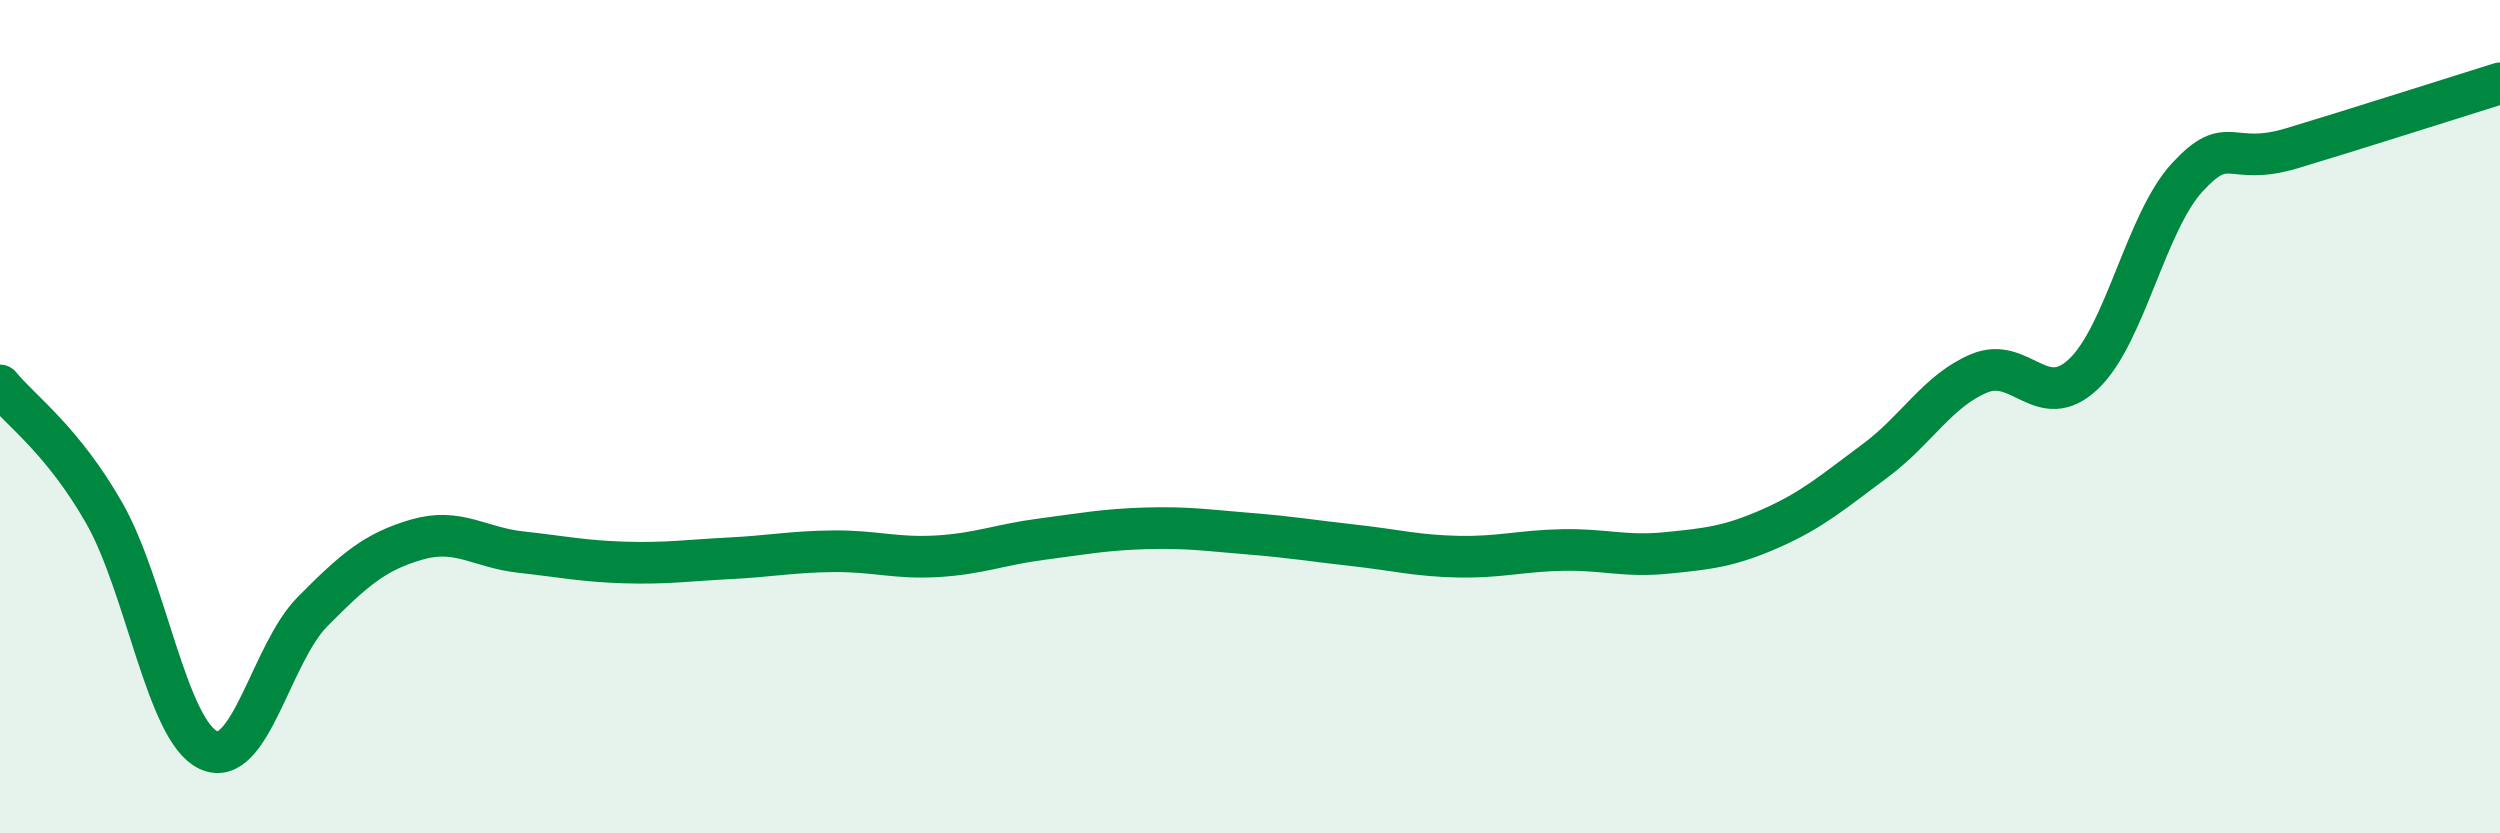
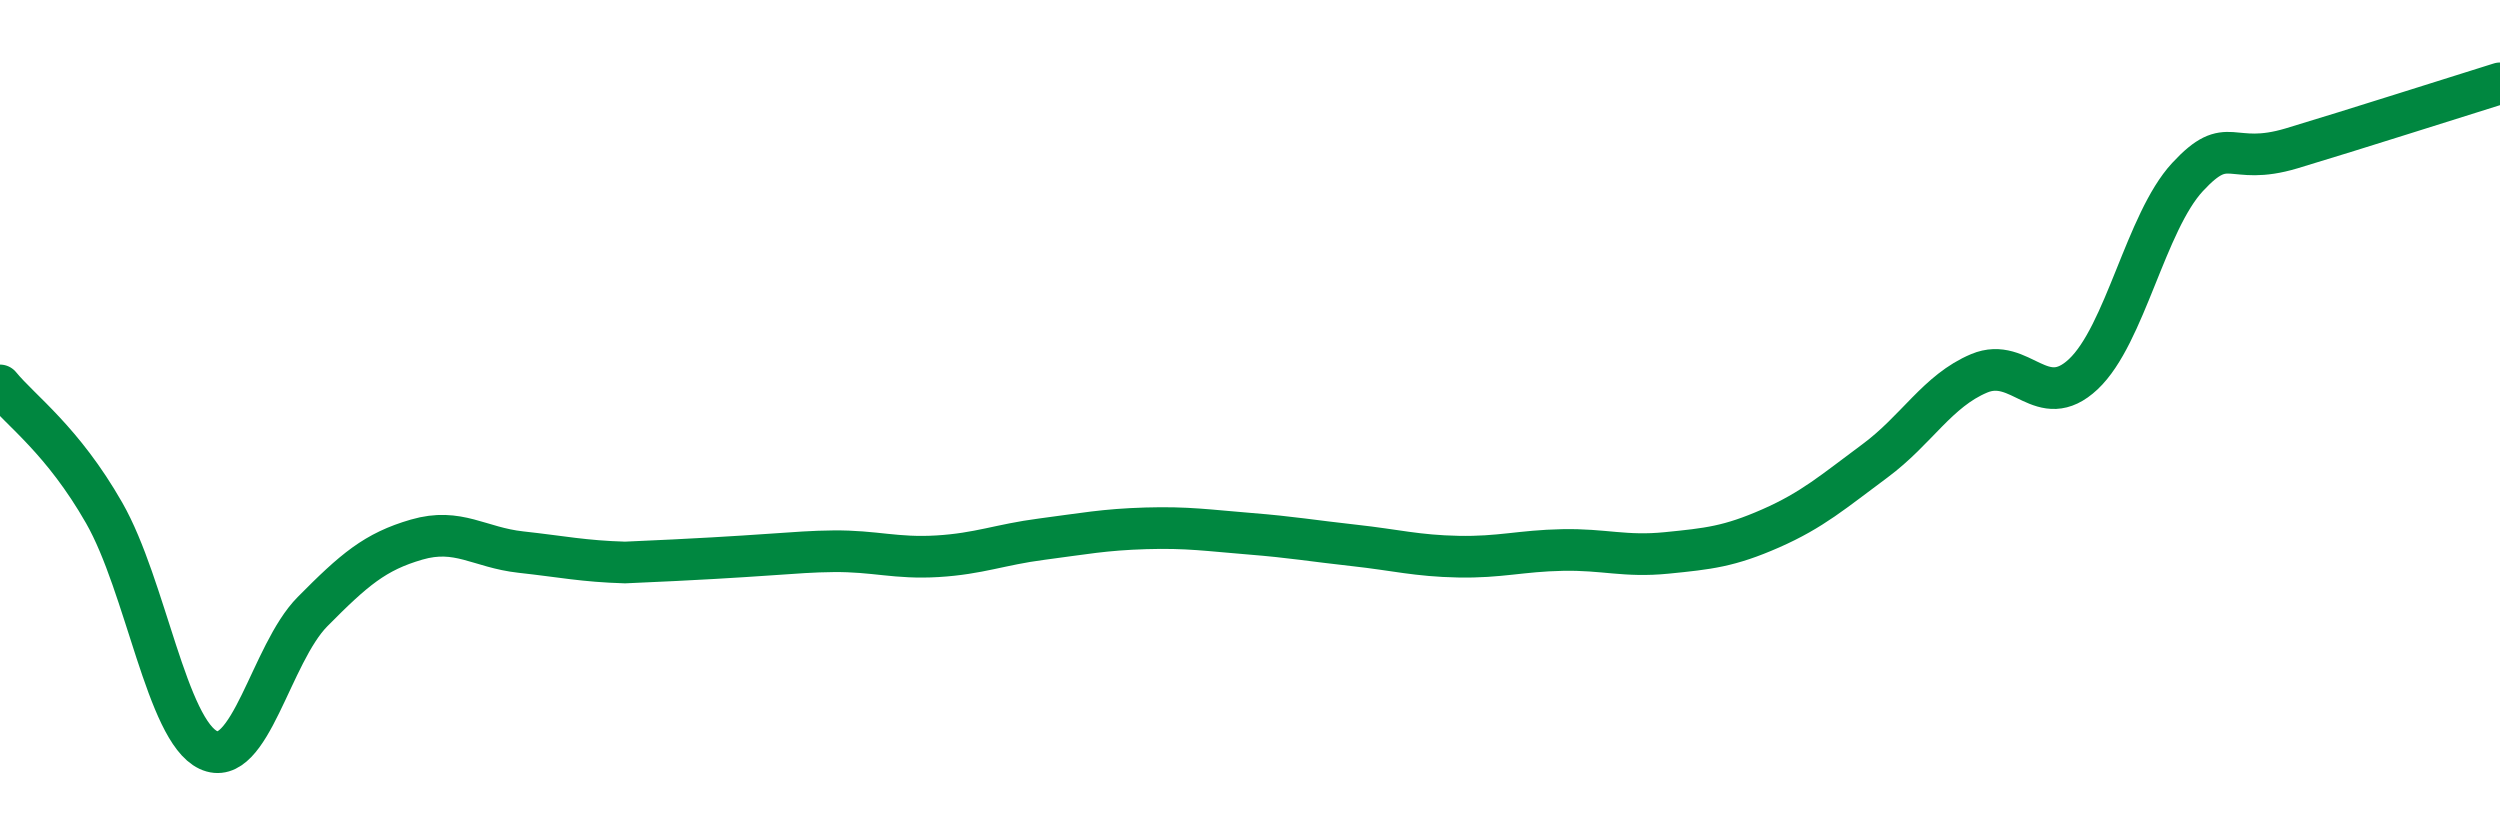
<svg xmlns="http://www.w3.org/2000/svg" width="60" height="20" viewBox="0 0 60 20">
-   <path d="M 0,9.25 C 0.5,9.86 1.5,10.56 2.5,12.31 C 3.5,14.06 4,17.53 5,18 C 6,18.47 6.5,15.69 7.5,14.68 C 8.5,13.67 9,13.24 10,12.95 C 11,12.66 11.5,13.14 12.5,13.25 C 13.5,13.36 14,13.47 15,13.5 C 16,13.53 16.5,13.45 17.5,13.4 C 18.5,13.35 19,13.24 20,13.23 C 21,13.22 21.5,13.41 22.5,13.35 C 23.5,13.29 24,13.07 25,12.94 C 26,12.81 26.5,12.71 27.5,12.68 C 28.5,12.65 29,12.73 30,12.81 C 31,12.89 31.5,12.98 32.5,13.09 C 33.5,13.2 34,13.34 35,13.36 C 36,13.38 36.5,13.22 37.5,13.2 C 38.5,13.18 39,13.37 40,13.27 C 41,13.17 41.5,13.12 42.5,12.68 C 43.5,12.24 44,11.8 45,11.06 C 46,10.32 46.5,9.38 47.5,8.96 C 48.5,8.54 49,9.92 50,8.98 C 51,8.04 51.5,5.33 52.5,4.25 C 53.5,3.17 53.5,4.01 55,3.56 C 56.5,3.11 59,2.31 60,2L60 20L0 20Z" fill="#008740" opacity="0.1" stroke-linecap="round" stroke-linejoin="round" />
-   <path d="M 0,9.25 C 0.5,9.86 1.5,10.56 2.5,12.31 C 3.5,14.06 4,17.53 5,18 C 6,18.47 6.5,15.69 7.5,14.68 C 8.5,13.67 9,13.24 10,12.95 C 11,12.66 11.5,13.14 12.5,13.25 C 13.5,13.36 14,13.47 15,13.5 C 16,13.53 16.5,13.45 17.5,13.4 C 18.5,13.35 19,13.24 20,13.23 C 21,13.22 21.5,13.41 22.5,13.35 C 23.5,13.29 24,13.07 25,12.94 C 26,12.81 26.5,12.71 27.5,12.68 C 28.5,12.65 29,12.73 30,12.81 C 31,12.89 31.5,12.98 32.5,13.09 C 33.5,13.2 34,13.34 35,13.36 C 36,13.38 36.5,13.22 37.5,13.2 C 38.5,13.18 39,13.37 40,13.27 C 41,13.17 41.5,13.12 42.5,12.68 C 43.5,12.24 44,11.8 45,11.06 C 46,10.32 46.5,9.38 47.5,8.96 C 48.5,8.54 49,9.92 50,8.98 C 51,8.04 51.5,5.33 52.5,4.25 C 53.5,3.17 53.5,4.01 55,3.56 C 56.5,3.11 59,2.31 60,2" stroke="#008740" stroke-width="1" fill="none" stroke-linecap="round" stroke-linejoin="round" />
+   <path d="M 0,9.25 C 0.5,9.86 1.5,10.56 2.5,12.31 C 3.5,14.06 4,17.53 5,18 C 6,18.47 6.5,15.69 7.5,14.68 C 8.5,13.67 9,13.24 10,12.95 C 11,12.66 11.5,13.14 12.5,13.25 C 13.5,13.36 14,13.47 15,13.5 C 18.5,13.35 19,13.24 20,13.23 C 21,13.22 21.5,13.41 22.5,13.35 C 23.5,13.29 24,13.07 25,12.94 C 26,12.81 26.5,12.71 27.5,12.68 C 28.5,12.65 29,12.73 30,12.81 C 31,12.89 31.5,12.98 32.5,13.09 C 33.5,13.2 34,13.34 35,13.36 C 36,13.38 36.5,13.22 37.5,13.2 C 38.5,13.18 39,13.37 40,13.27 C 41,13.17 41.5,13.12 42.5,12.68 C 43.5,12.24 44,11.8 45,11.06 C 46,10.32 46.5,9.38 47.5,8.96 C 48.5,8.54 49,9.92 50,8.98 C 51,8.04 51.5,5.33 52.5,4.25 C 53.5,3.17 53.5,4.01 55,3.56 C 56.5,3.11 59,2.31 60,2" stroke="#008740" stroke-width="1" fill="none" stroke-linecap="round" stroke-linejoin="round" />
</svg>